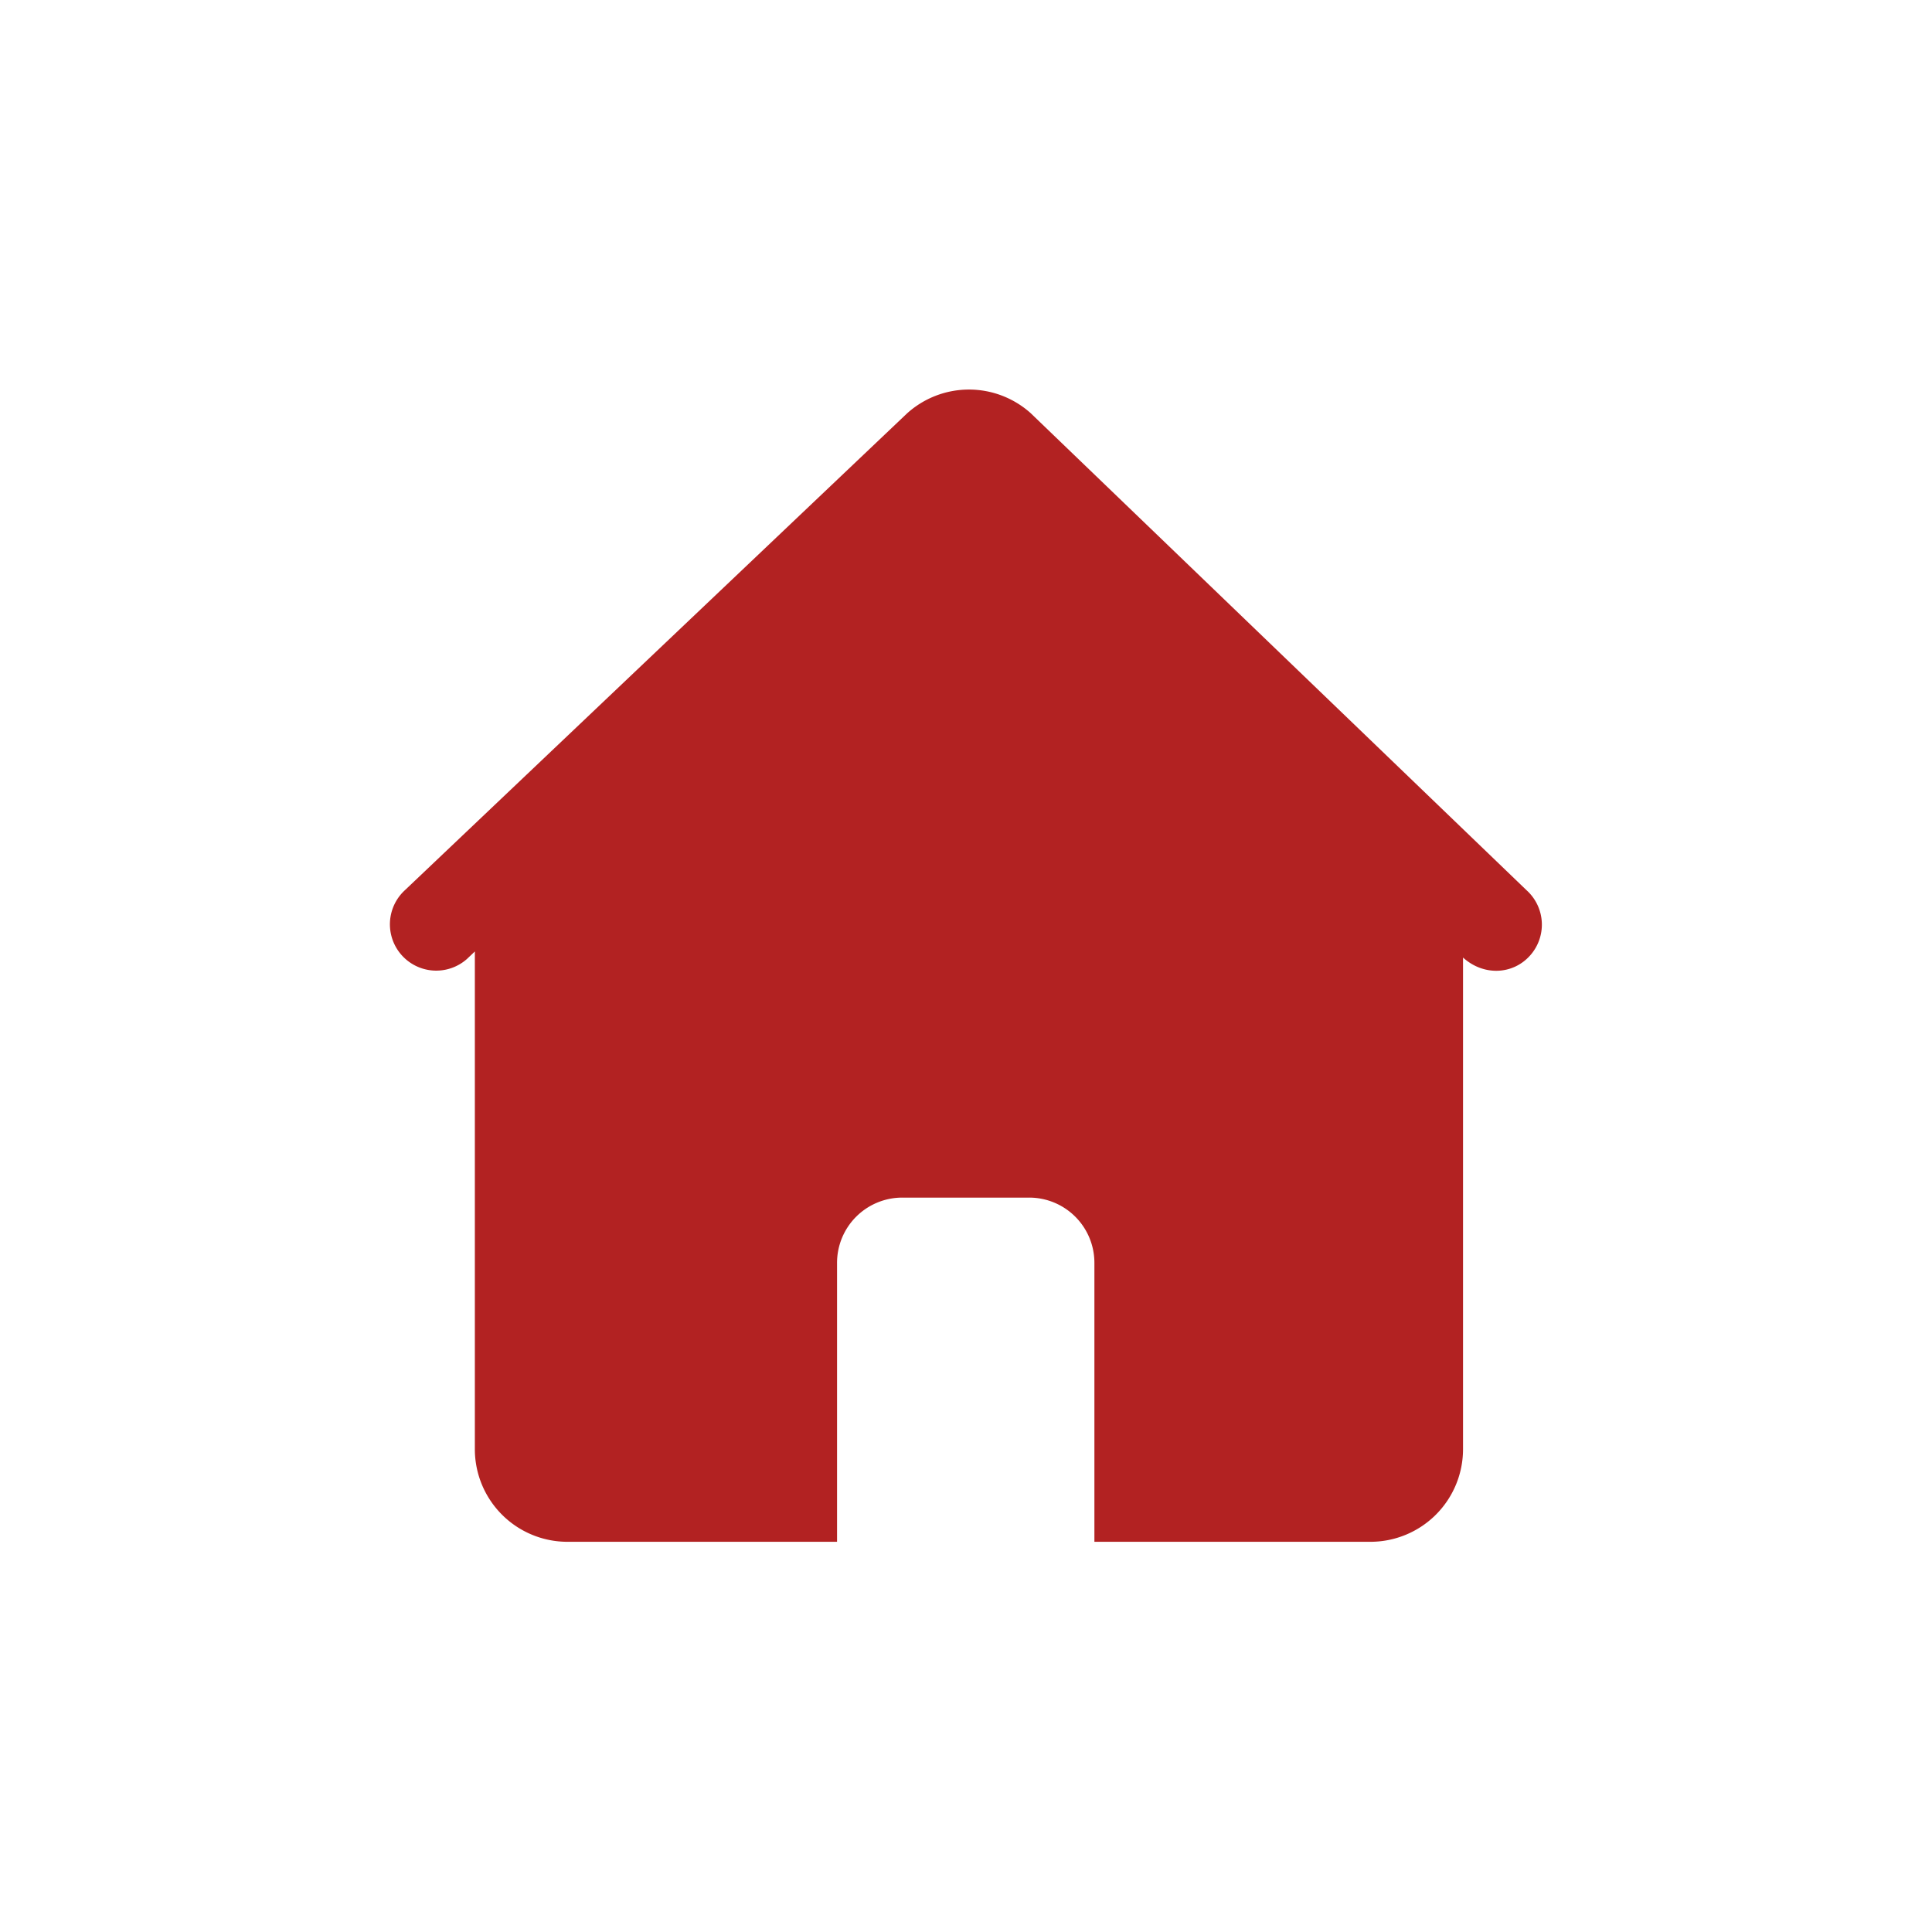
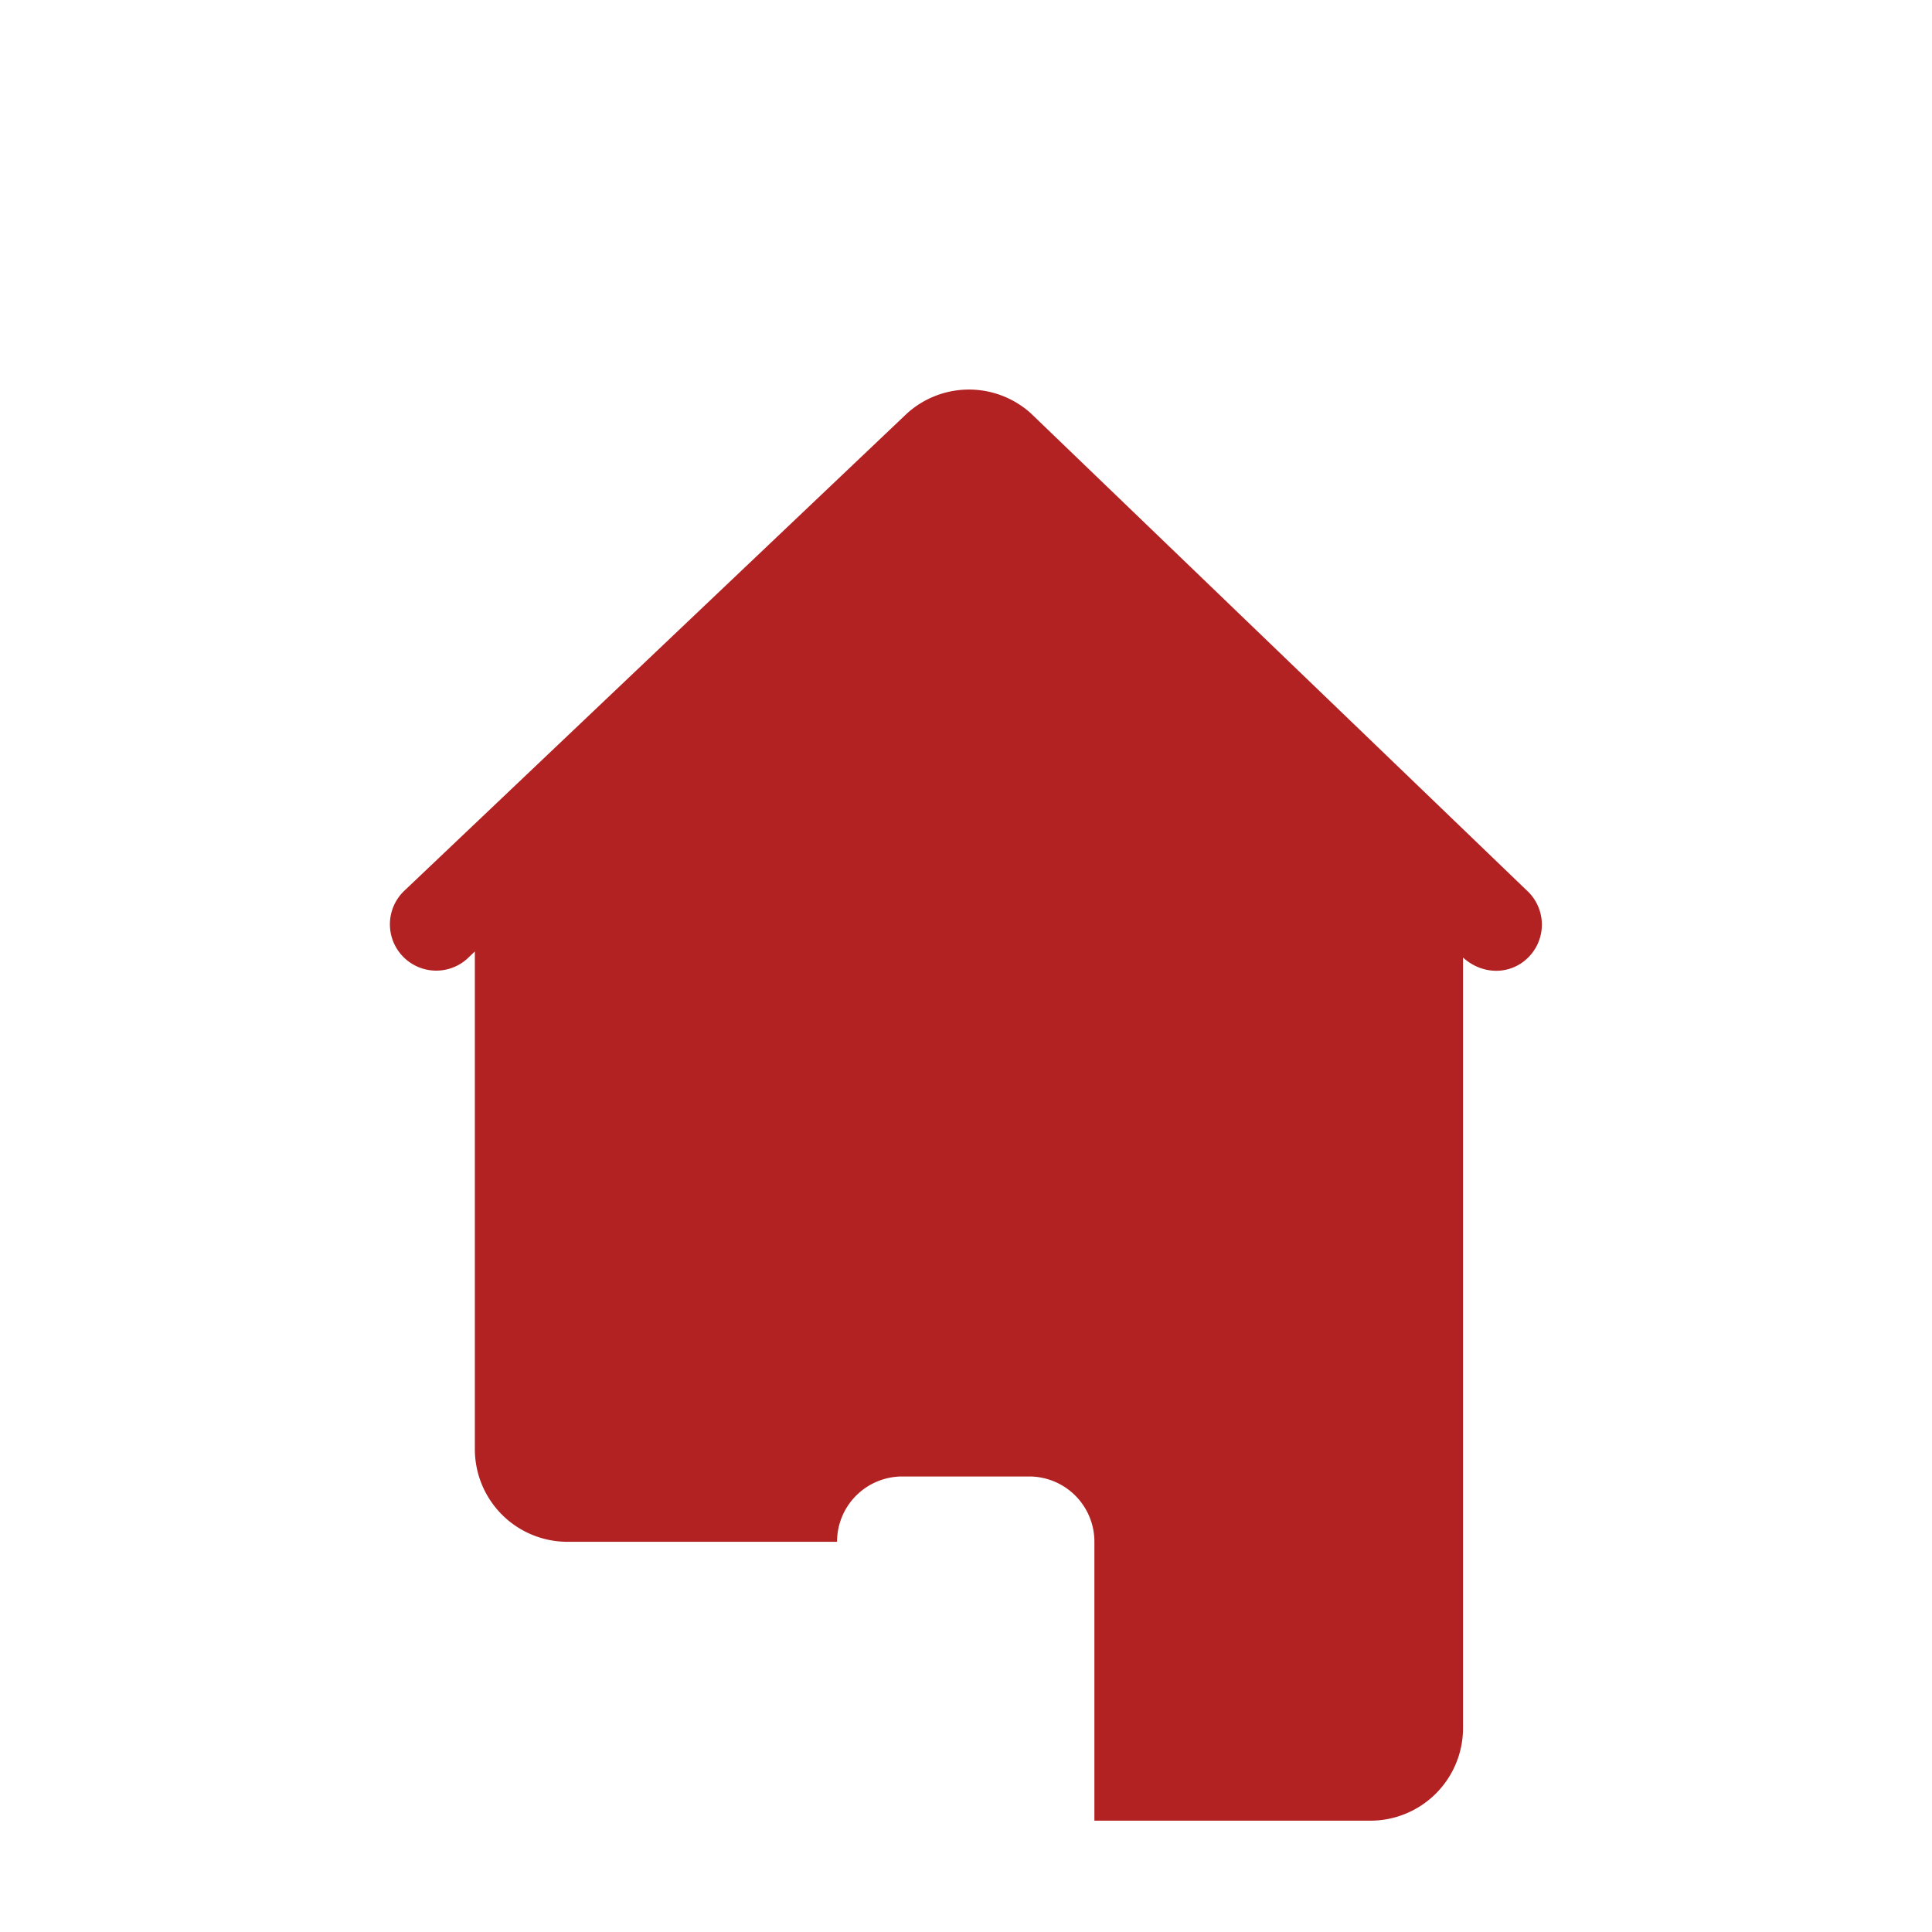
<svg xmlns="http://www.w3.org/2000/svg" t="1543803053971" class="icon" style="" viewBox="0 0 1024 1024" version="1.1" p-id="2350" width="200" height="200">
  <defs>
    <style type="text/css" />
  </defs>
-   <path d="M546.493 219.174a48.975 48.975 0 0 0-65.809 0L214.576 471.855a24.549 24.549 0 0 0 32.874 36.464l4.231-4.018V768.026a49.097 49.097 0 0 0 49.097 49.158h142.877v-147.811a34.57 34.57 0 0 1 34.585-34.615h67.23a34.57 34.57 0 0 1 34.585 34.615v147.811h146.268a49.097 49.097 0 0 0 49.112-49.158V507.524c10.907 9.868 26.382 9.12 35.456-0.993a24.549 24.549 0 0 0-1.772-34.677L546.493 219.189z" fill="#b22222" p-id="2351" />
+   <path d="M546.493 219.174a48.975 48.975 0 0 0-65.809 0L214.576 471.855a24.549 24.549 0 0 0 32.874 36.464l4.231-4.018V768.026a49.097 49.097 0 0 0 49.097 49.158h142.877a34.57 34.57 0 0 1 34.585-34.615h67.23a34.57 34.57 0 0 1 34.585 34.615v147.811h146.268a49.097 49.097 0 0 0 49.112-49.158V507.524c10.907 9.868 26.382 9.12 35.456-0.993a24.549 24.549 0 0 0-1.772-34.677L546.493 219.189z" fill="#b22222" p-id="2351" />
</svg>